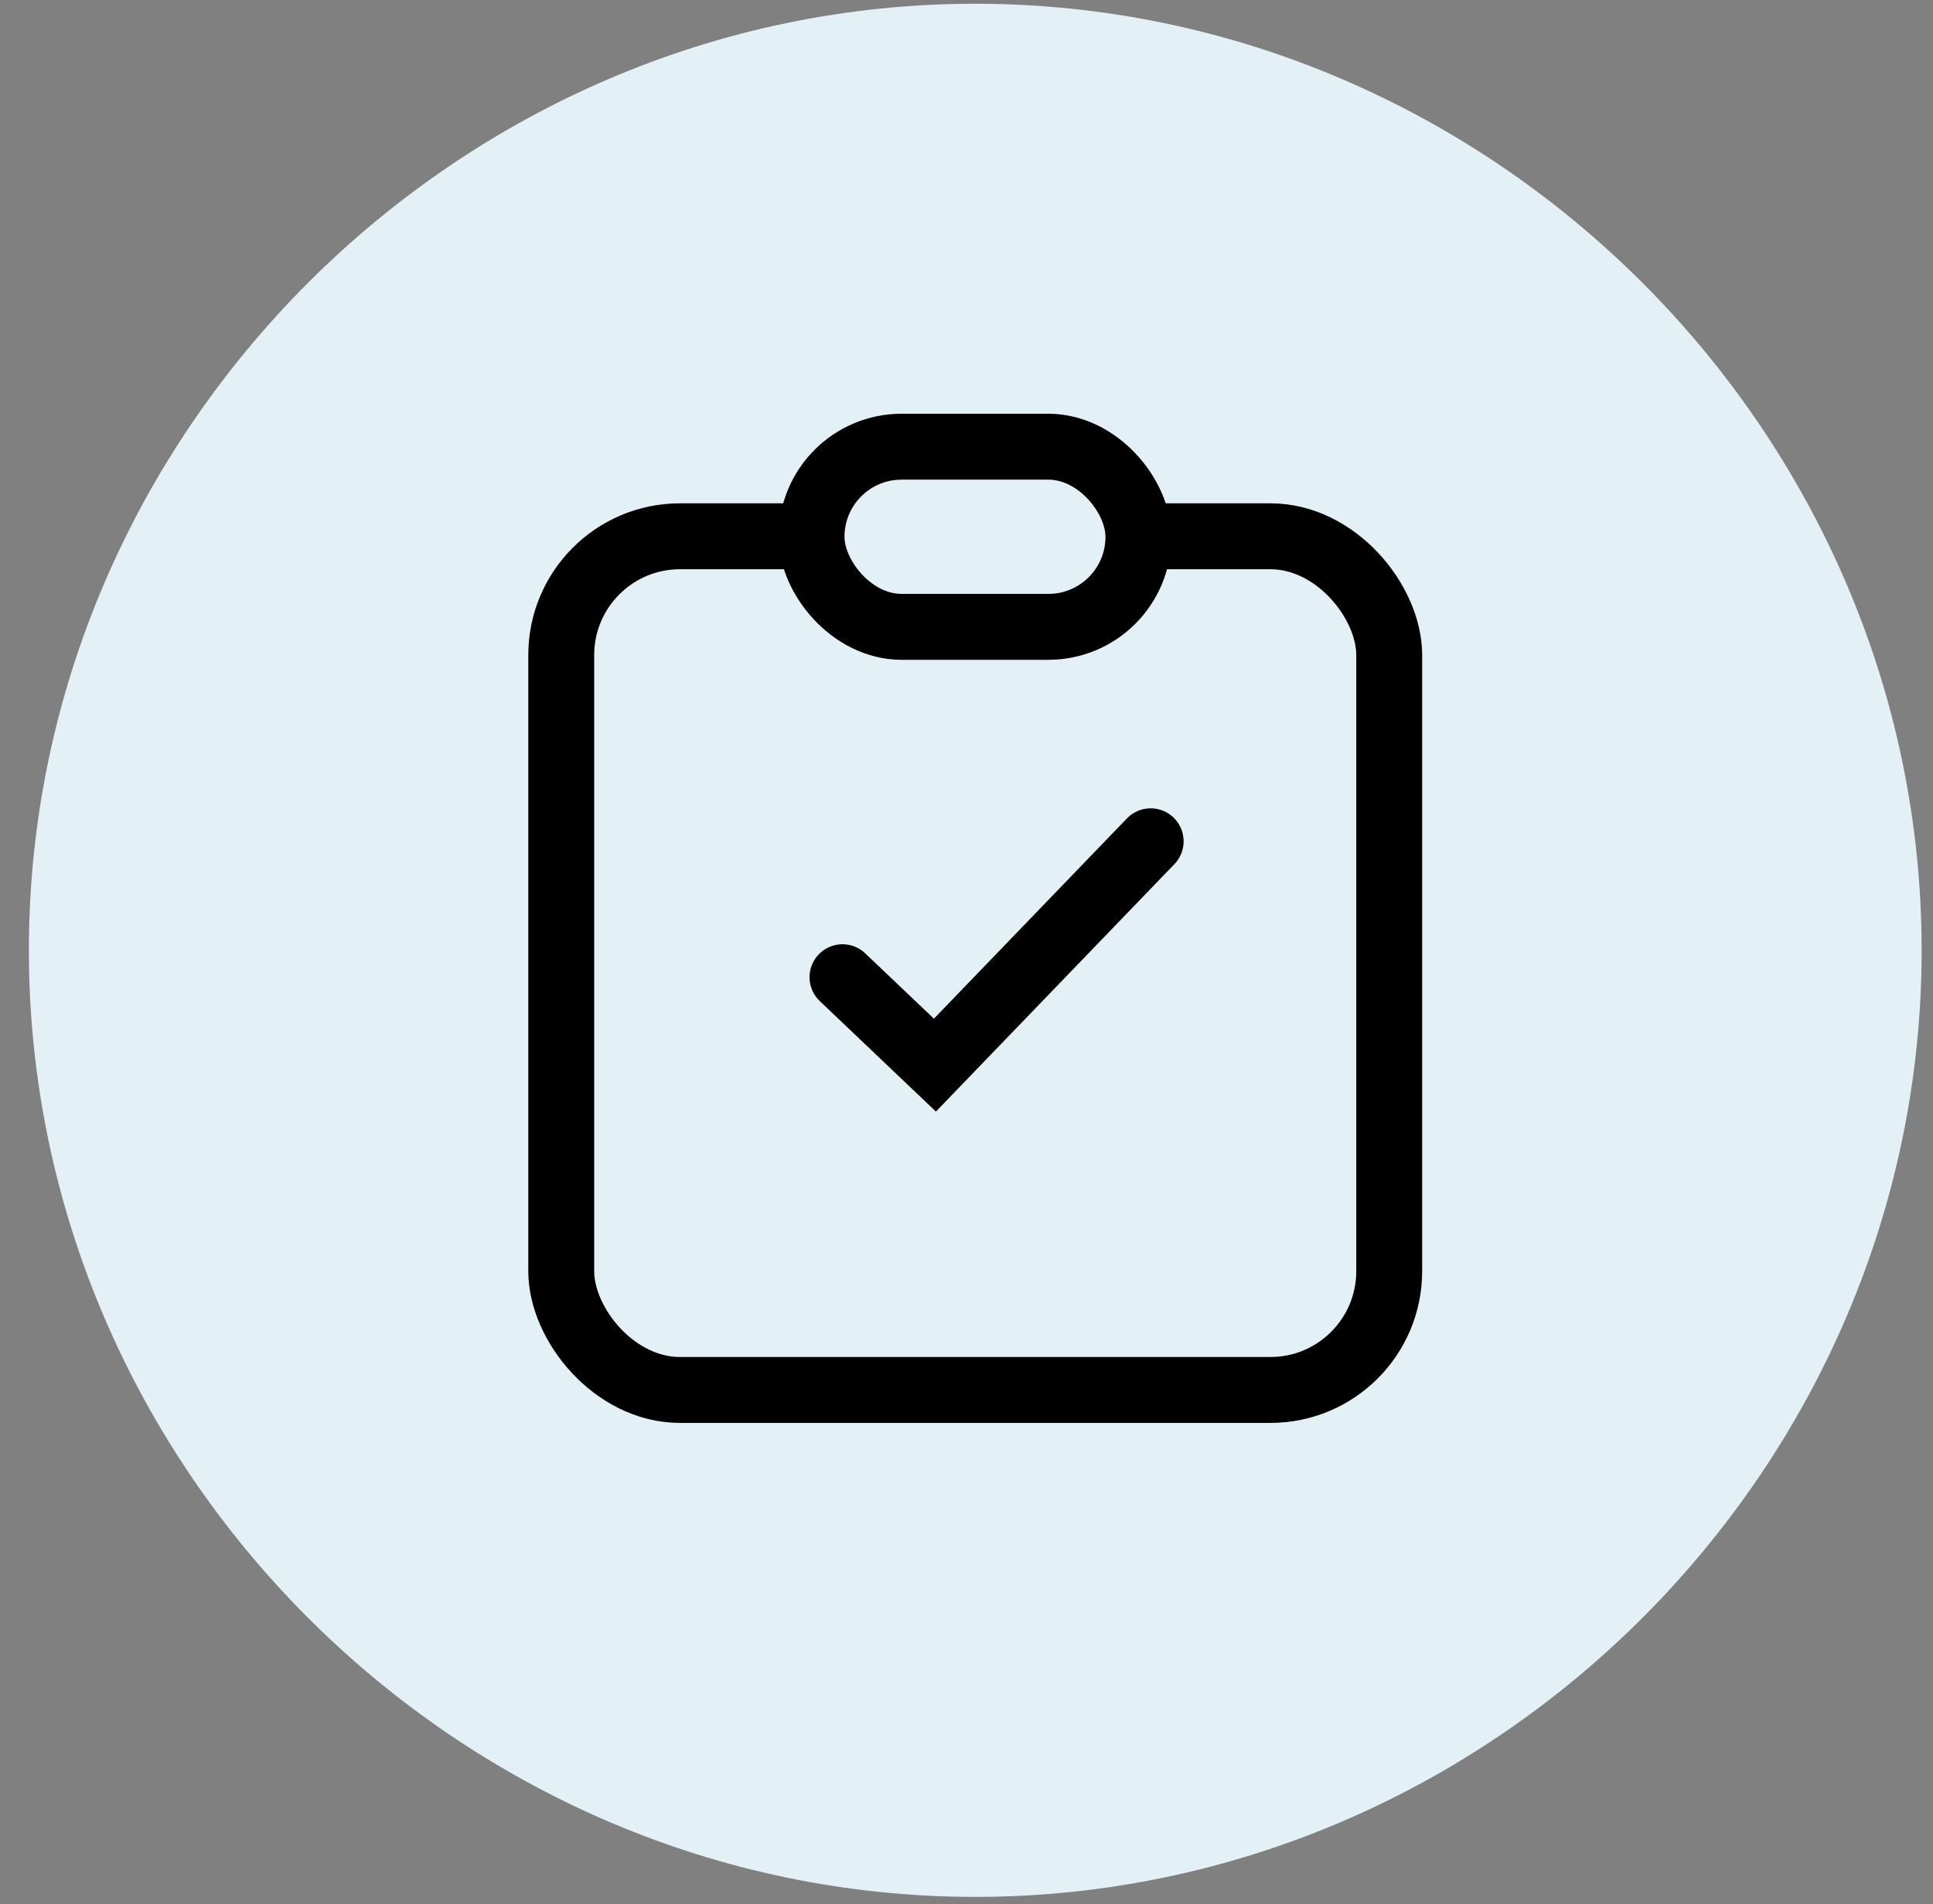
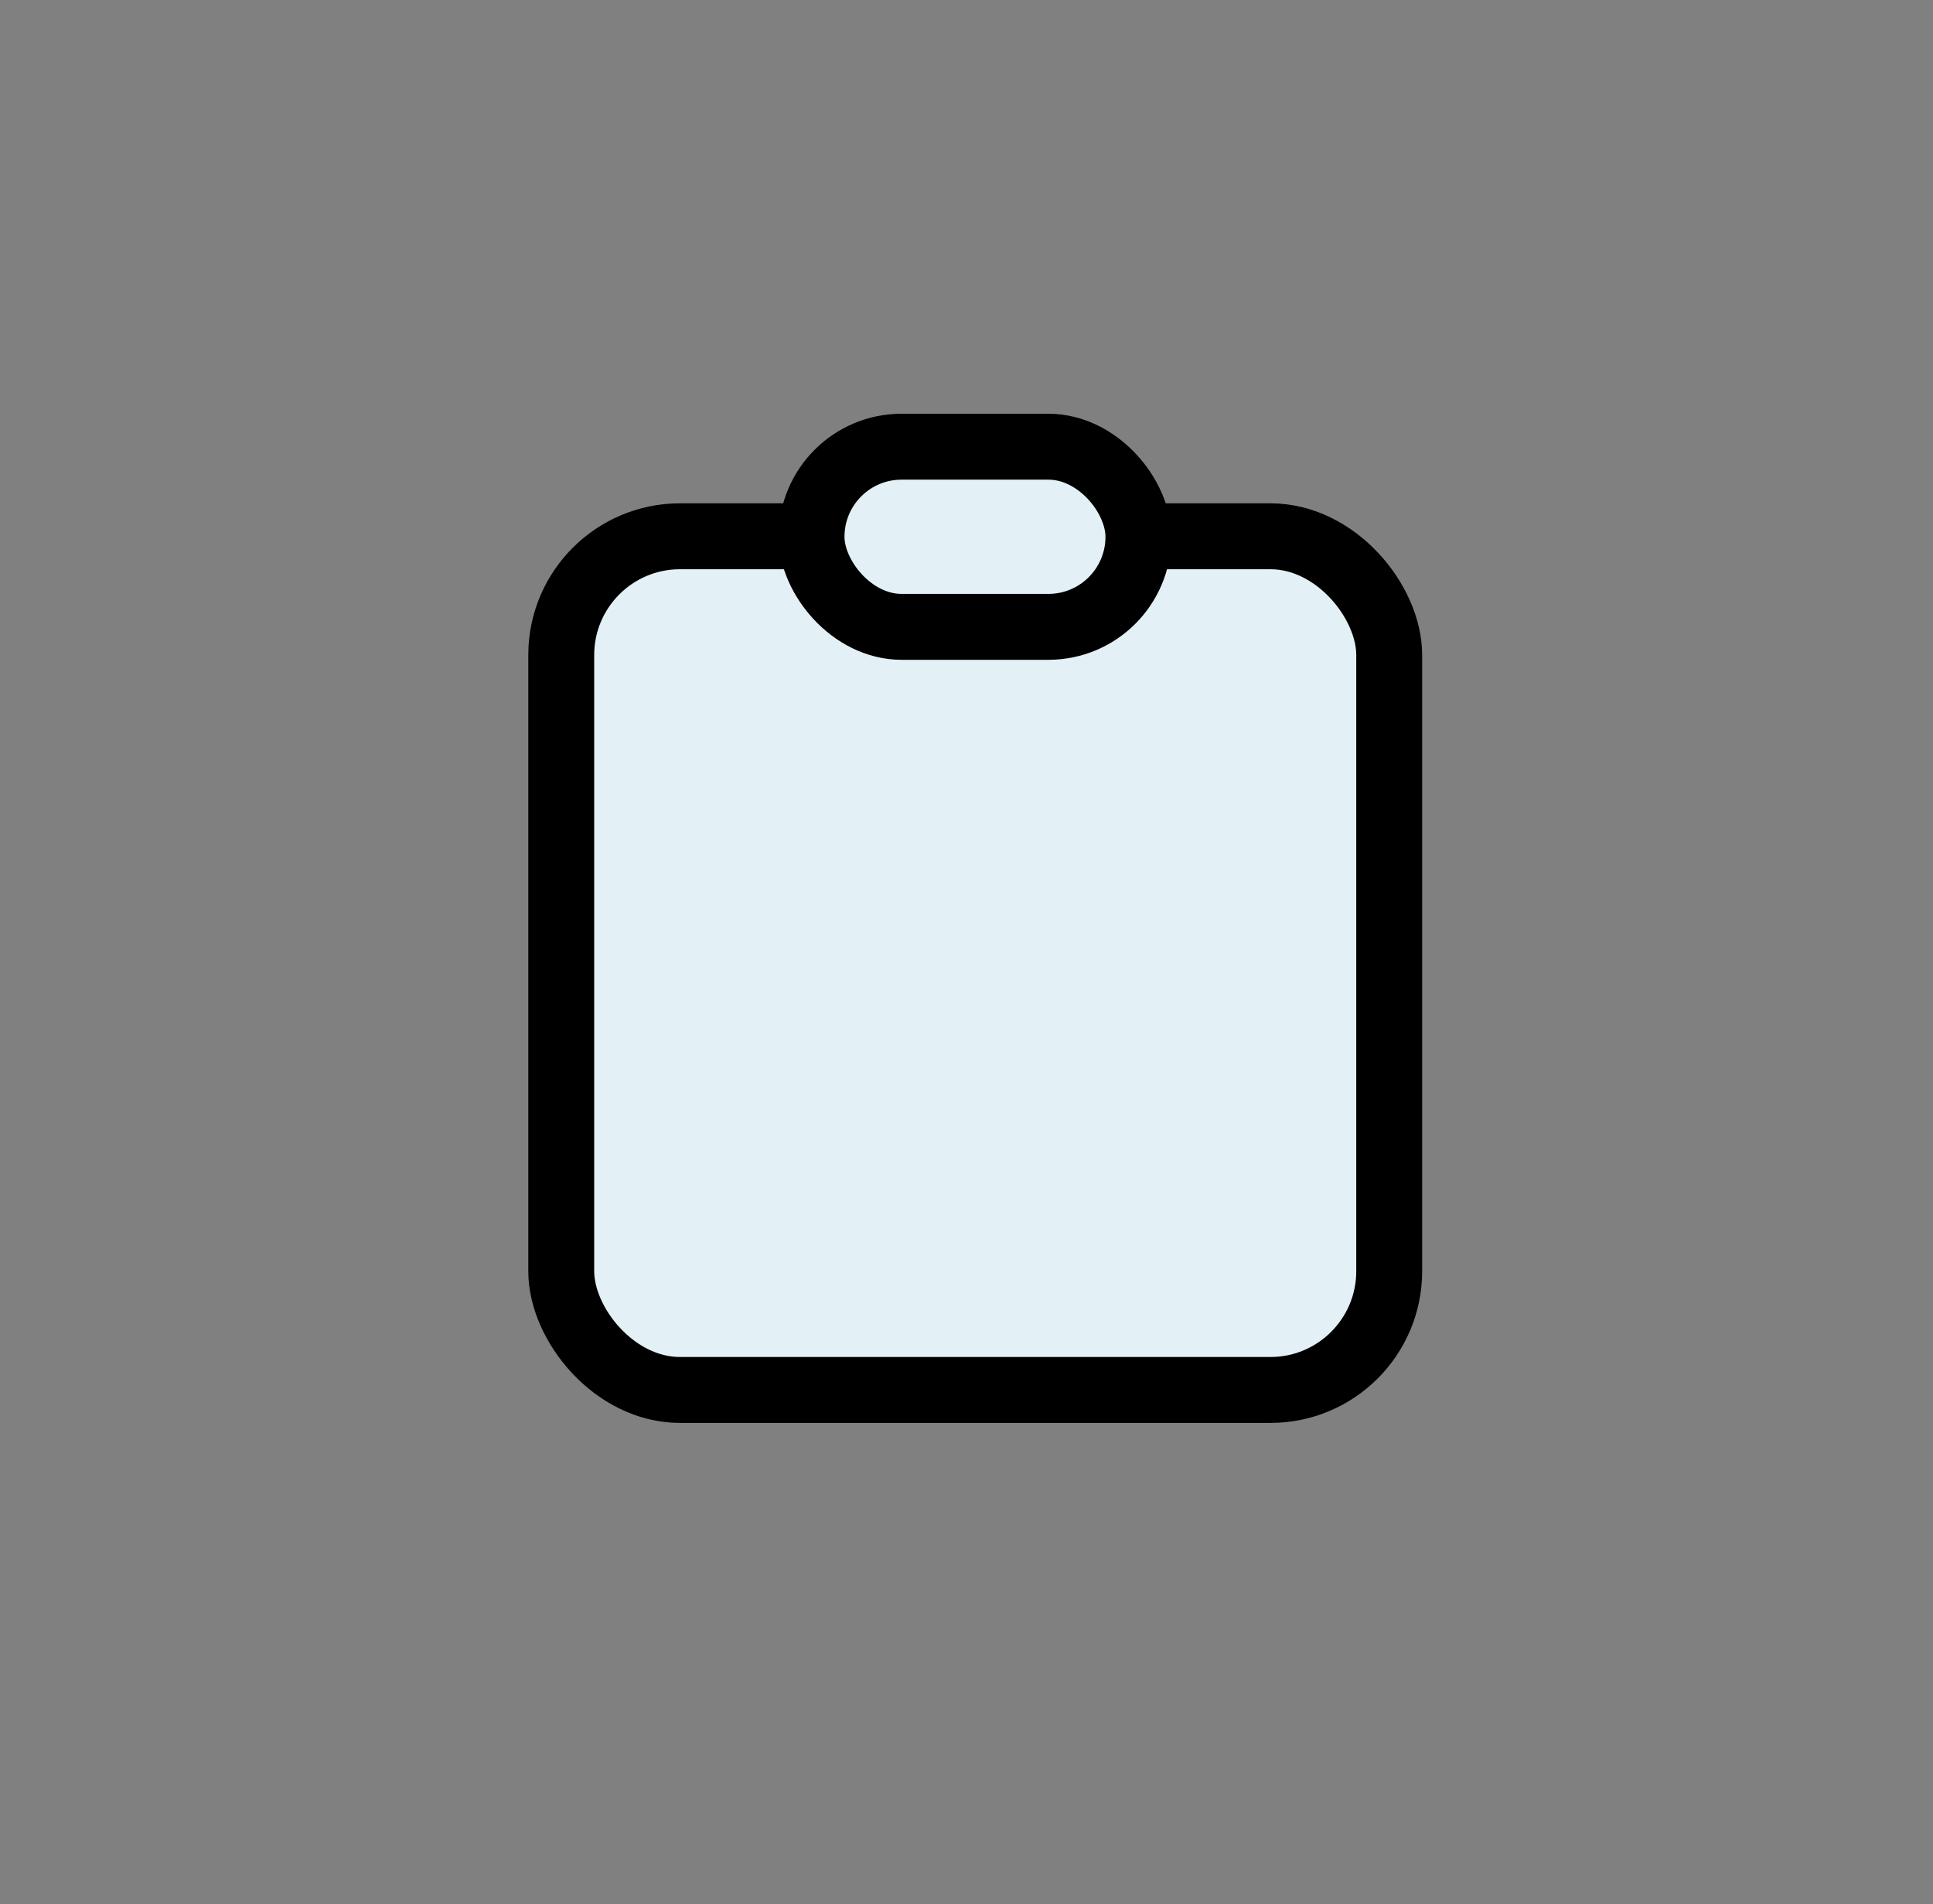
<svg xmlns="http://www.w3.org/2000/svg" width="66" height="65" viewBox="0 0 66 65" fill="none">
  <rect x="0" y="0" width="66" height="65" fill="#808080" stroke="none" />
-   <path d="M0.986 32.441C0.986 14.768 15.626 0.128 33.299 0.128C50.972 0.128 65.612 14.768 65.612 32.441C65.612 50.114 50.972 64.754 33.299 64.754C15.626 64.754 0.986 50.114 0.986 32.441Z" fill="#E3F1F7" />
  <rect x="19.163" y="18.307" width="28.27" height="29.142" rx="4.055" fill="#E3F1F7" stroke="black" stroke-width="2.25" />
-   <path d="M28.766 33.359L31.922 36.36L39.288 28.719" stroke="black" stroke-width="2.25" stroke-linecap="round" />
  <rect x="27.709" y="15.249" width="11.161" height="6.15" rx="3.075" fill="#E3F1F7" stroke="black" stroke-width="2.25" />
</svg>